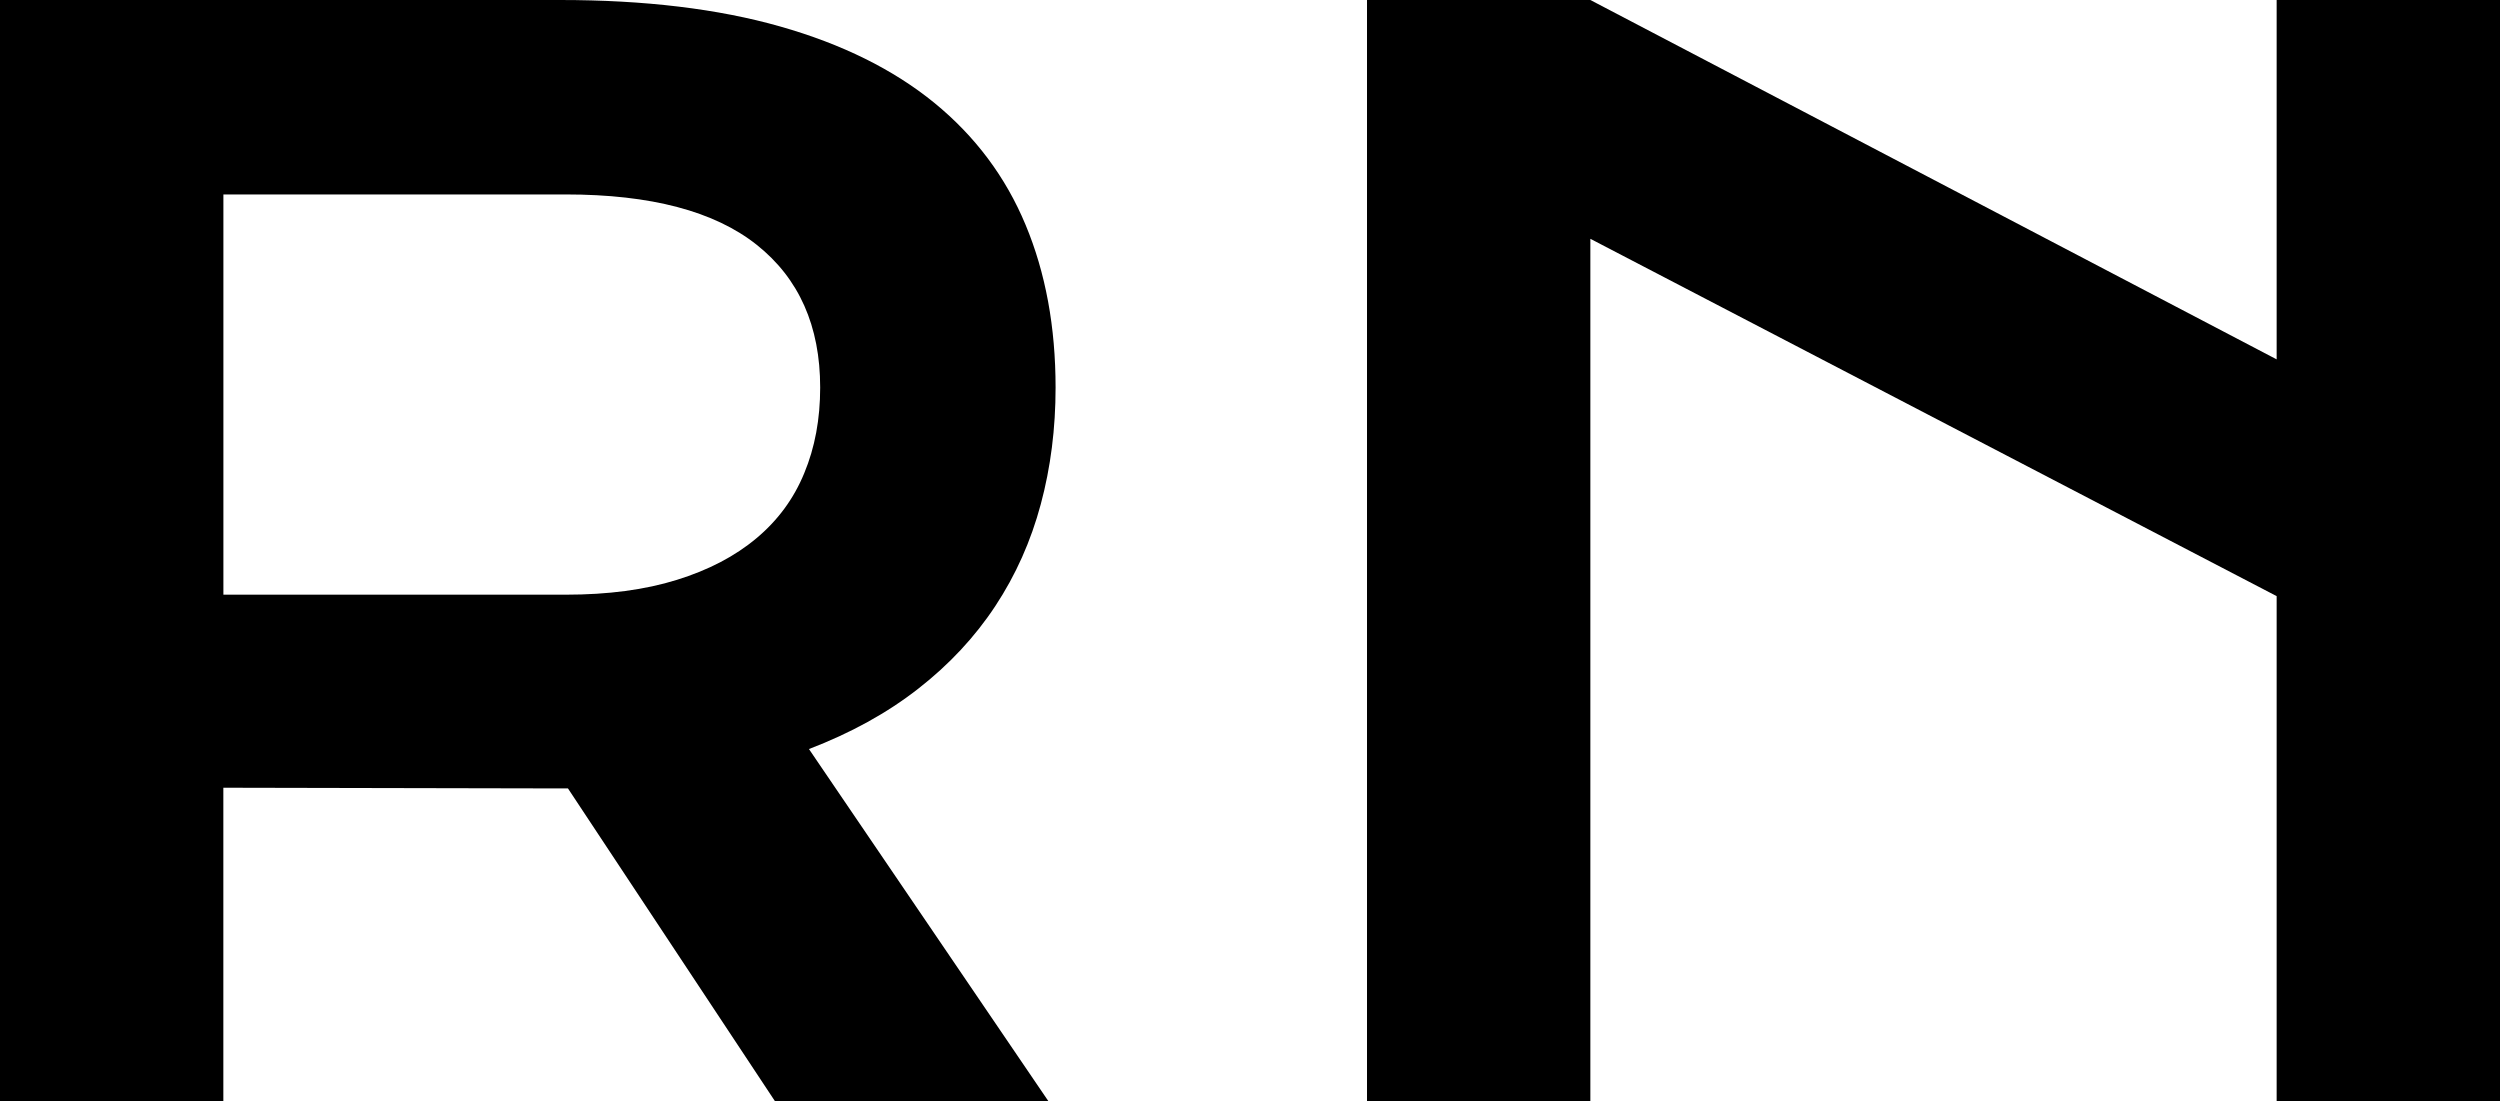
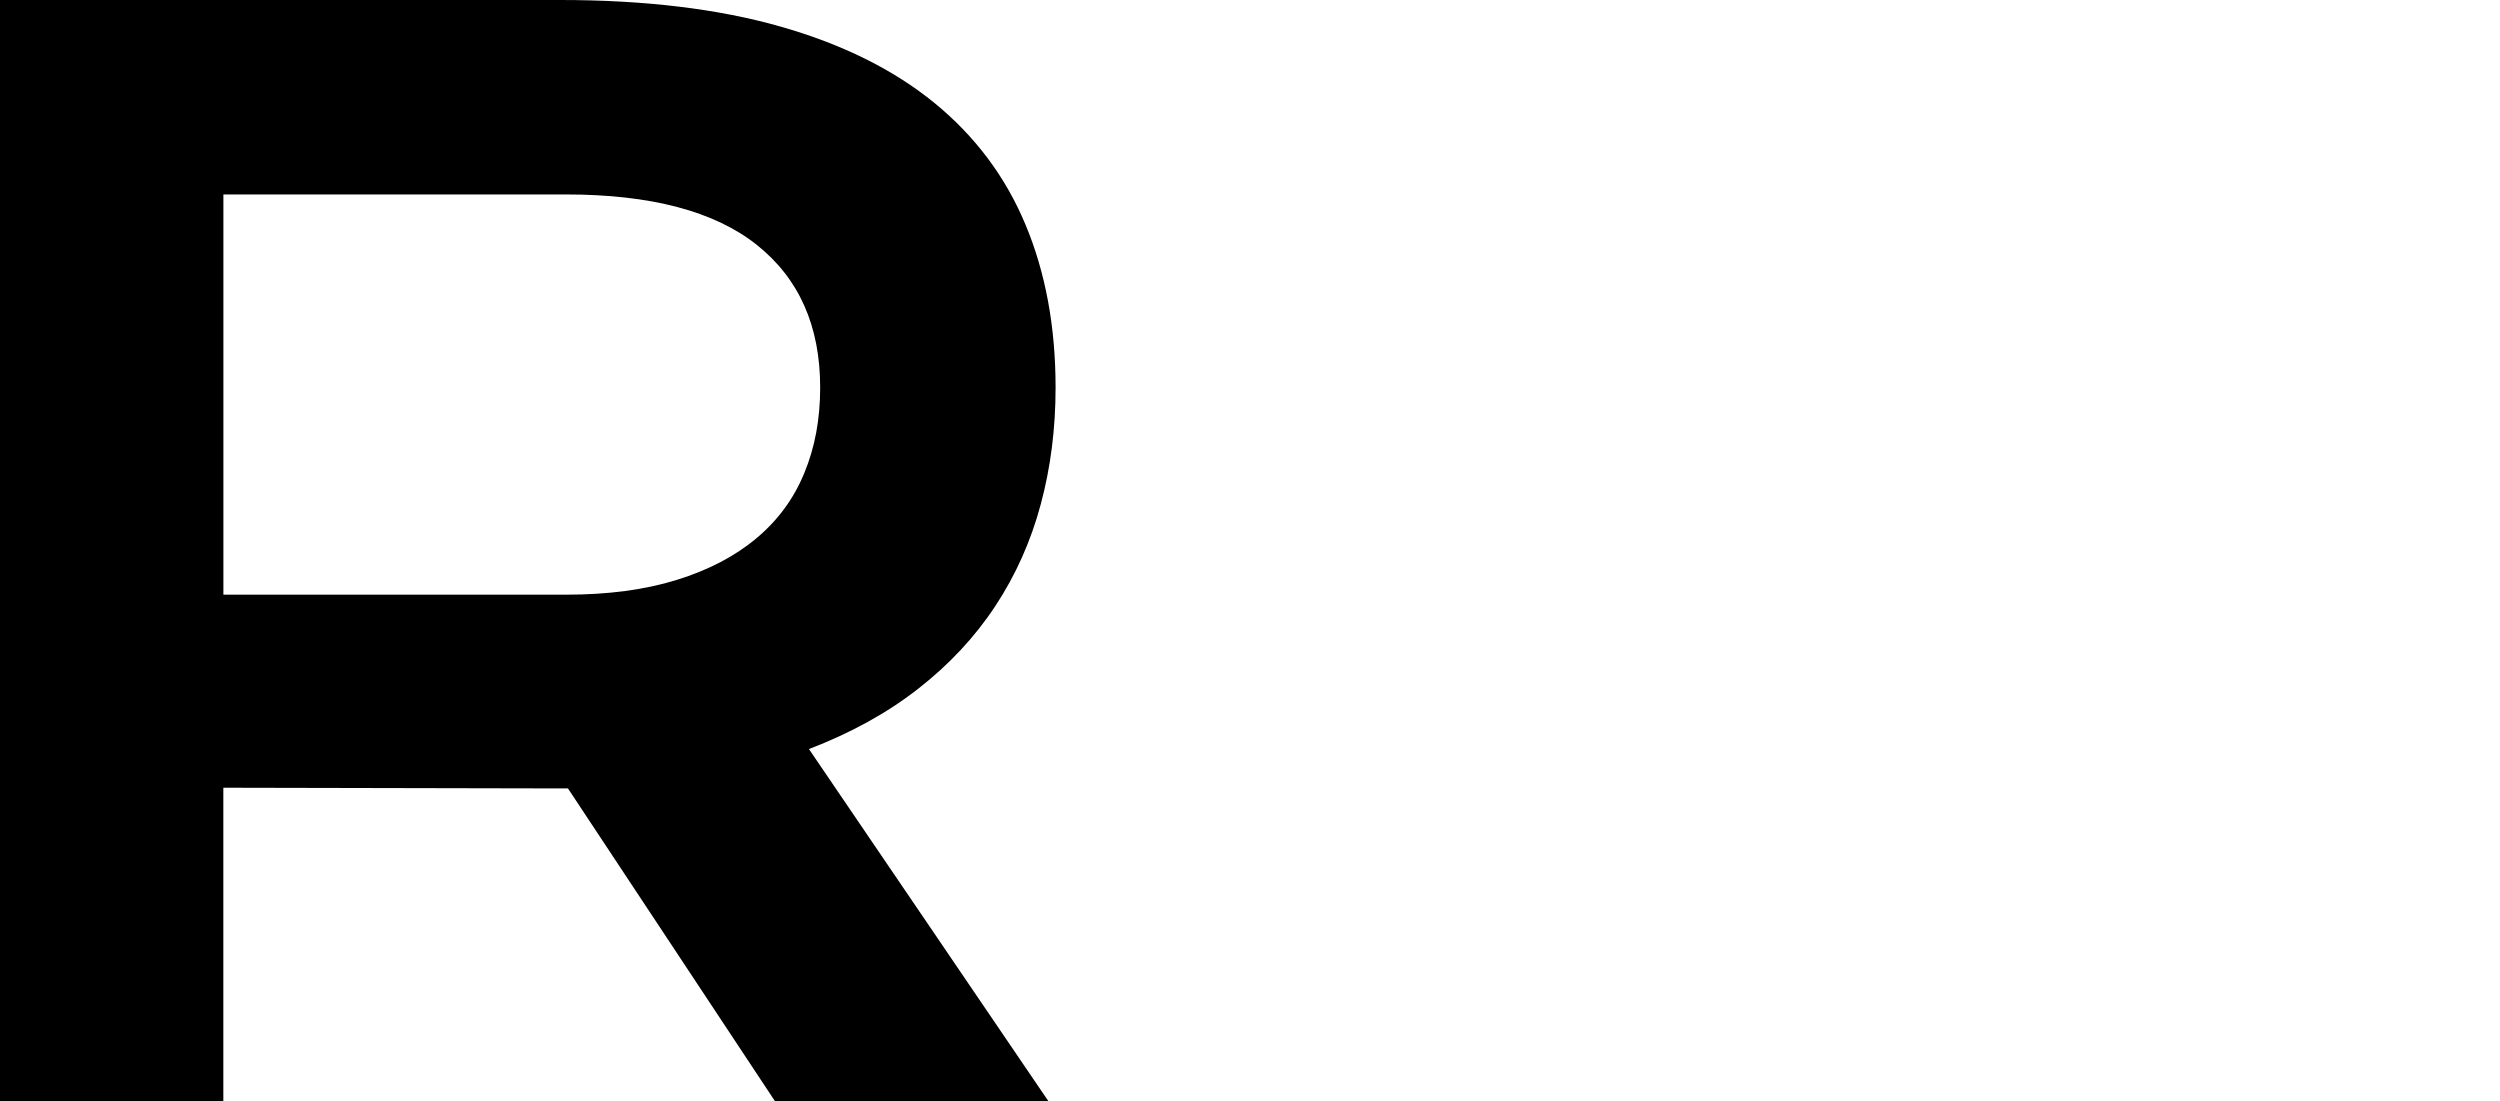
<svg xmlns="http://www.w3.org/2000/svg" version="1.1" id="Warstwa_1" x="0px" y="0px" width="53.705px" height="23.66px" viewBox="0 0 53.705 23.66" enable-background="new 0 0 53.705 23.66" xml:space="preserve">
  <g>
-     <path d="M29.366,0h4.798L48.907,7.72V0h4.798v23.66h-4.798V12.806L34.164,5.13v18.527h-4.798V0z" />
    <path d="M0,0h12.033c1.816,0,3.392,0.189,4.724,0.568c1.332,0.378,2.437,0.926,3.315,1.642c0.877,0.717,1.53,1.589,1.959,2.619   c0.43,1.029,0.645,2.195,0.645,3.497c0,0.878-0.105,1.713-0.318,2.505c-0.212,0.792-0.537,1.521-0.976,2.187   s-0.992,1.259-1.658,1.778c-0.666,0.521-1.448,0.951-2.346,1.295l5.146,7.568H16.65l-4.449-6.722h-0.137l-7.266-0.015v6.736H0V0z    M12.154,12.775c0.908,0,1.703-0.105,2.385-0.318c0.681-0.211,1.25-0.508,1.709-0.893c0.459-0.383,0.804-0.85,1.029-1.4   c0.229-0.55,0.342-1.163,0.342-1.839c0-1.322-0.455-2.344-1.362-3.065c-0.908-0.722-2.276-1.083-4.103-1.083H4.799v8.598H12.154z" />
  </g>
</svg>